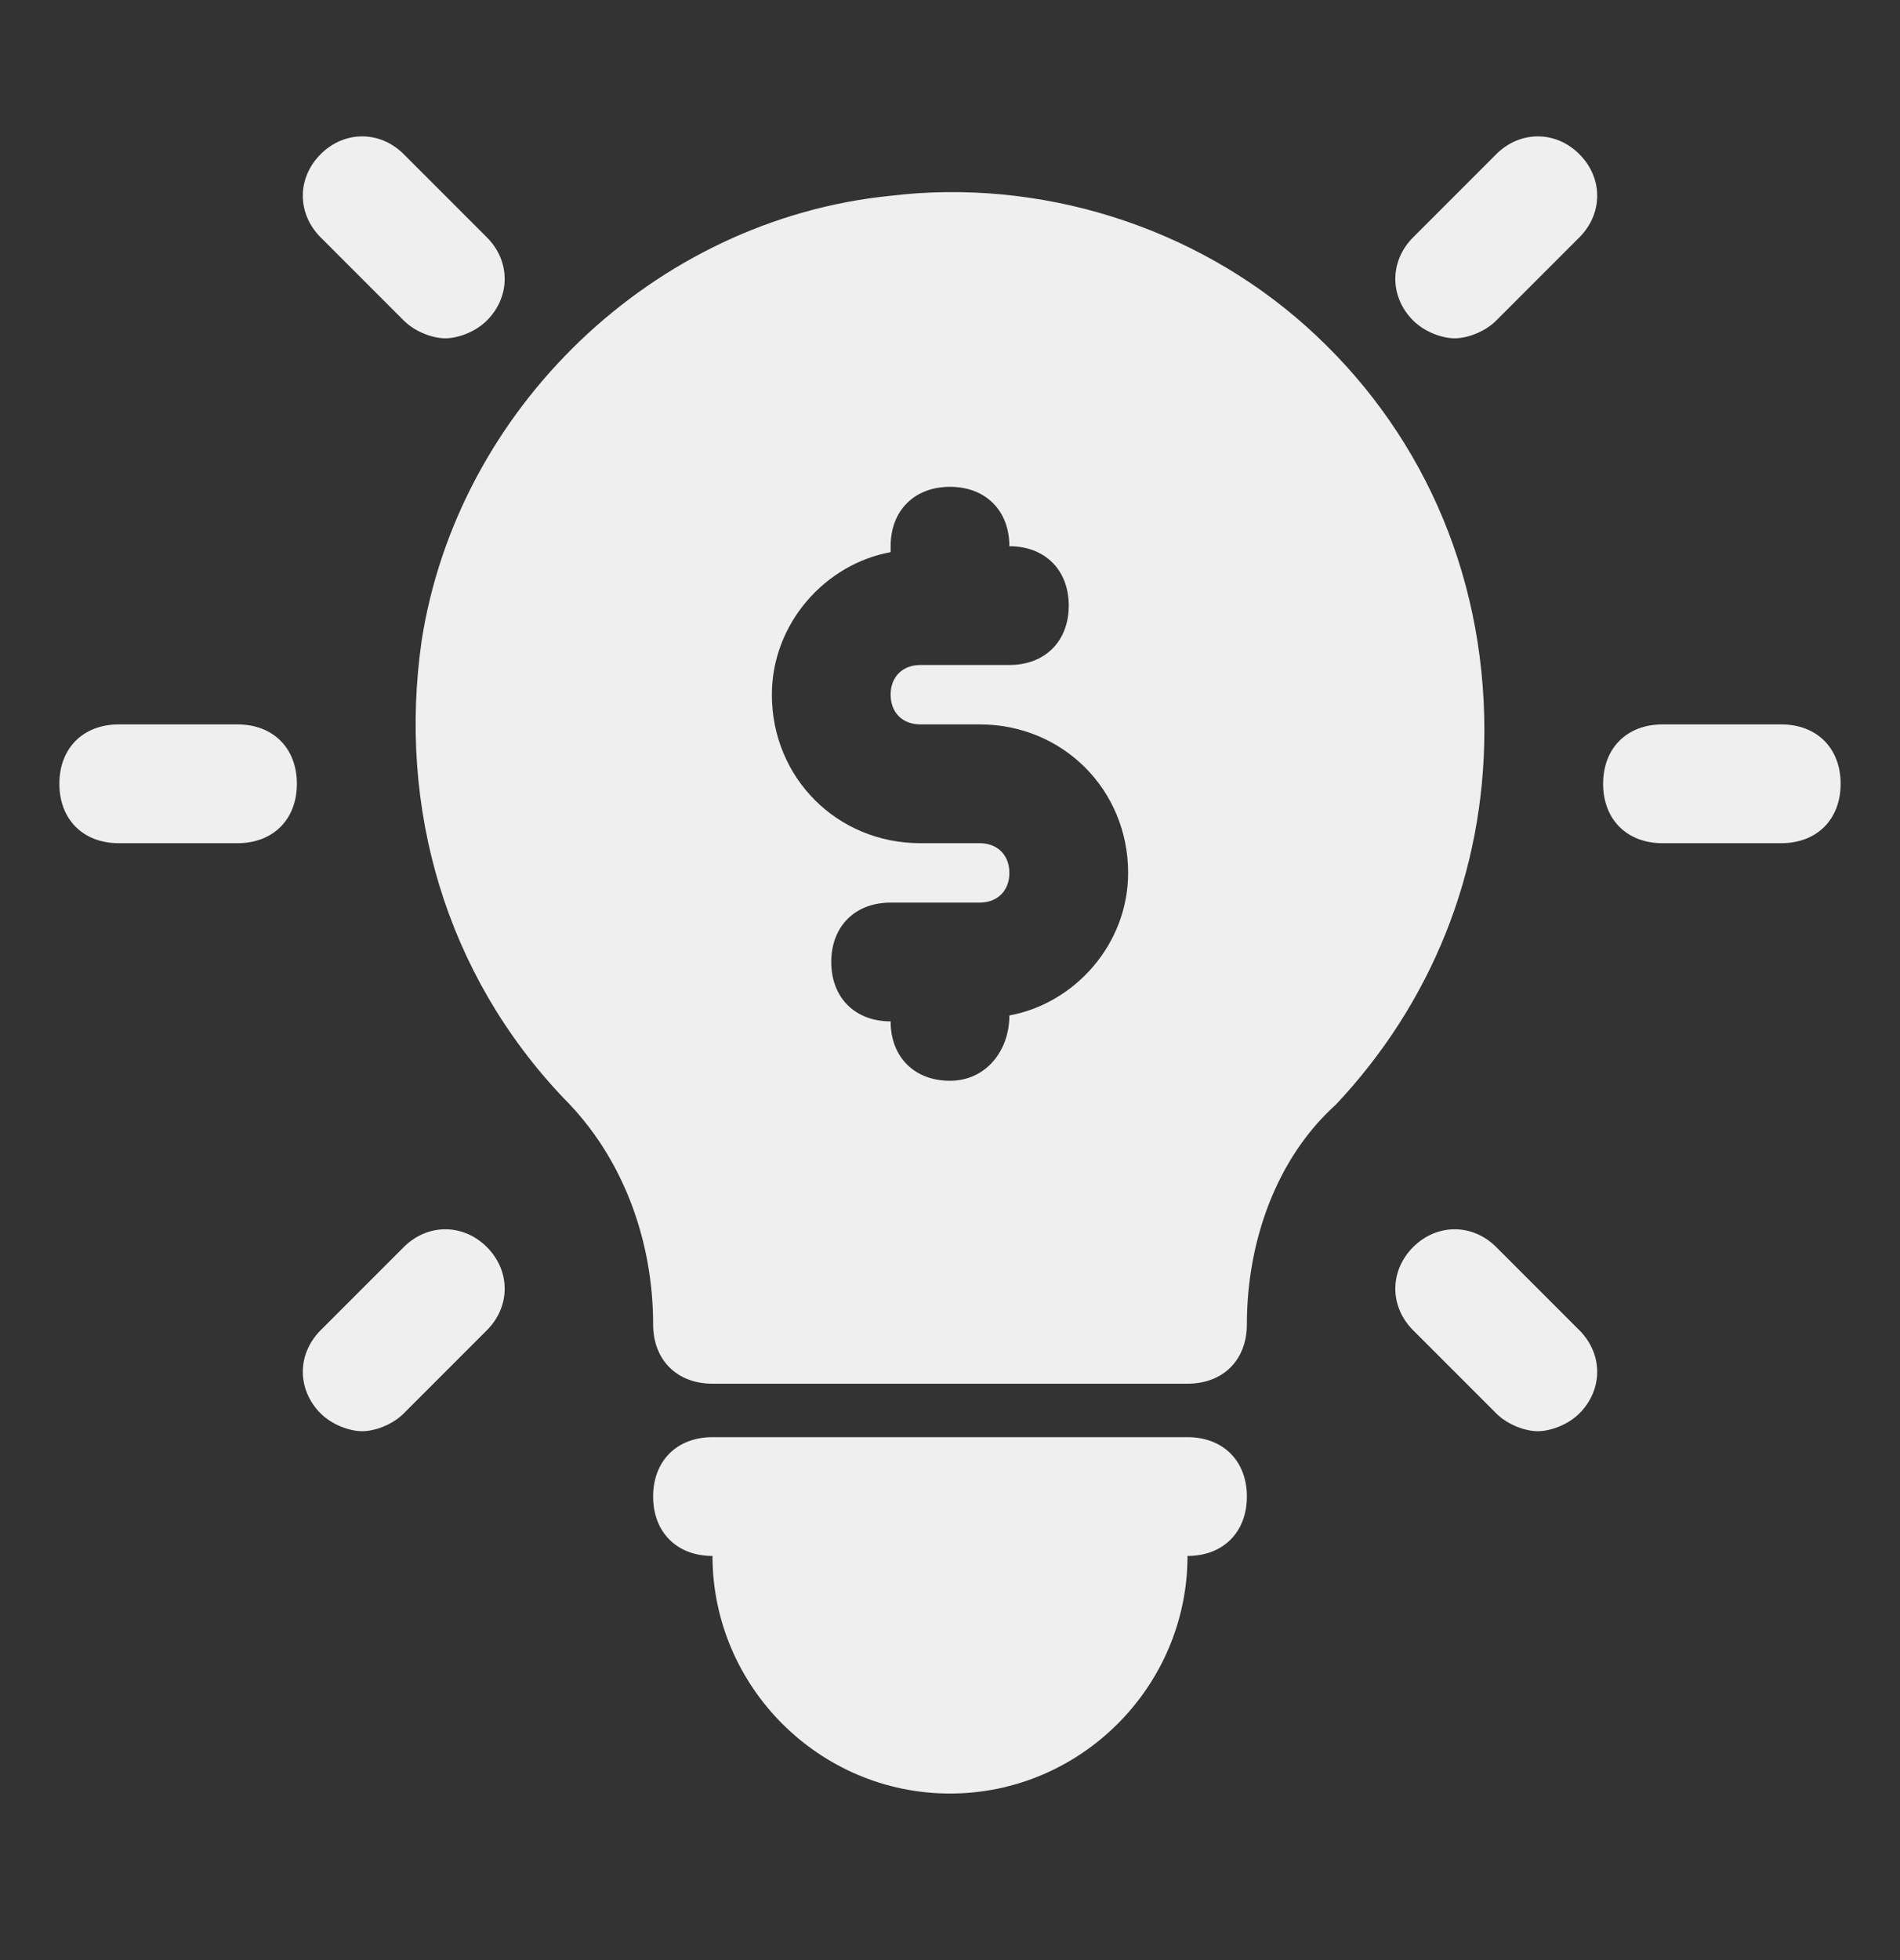
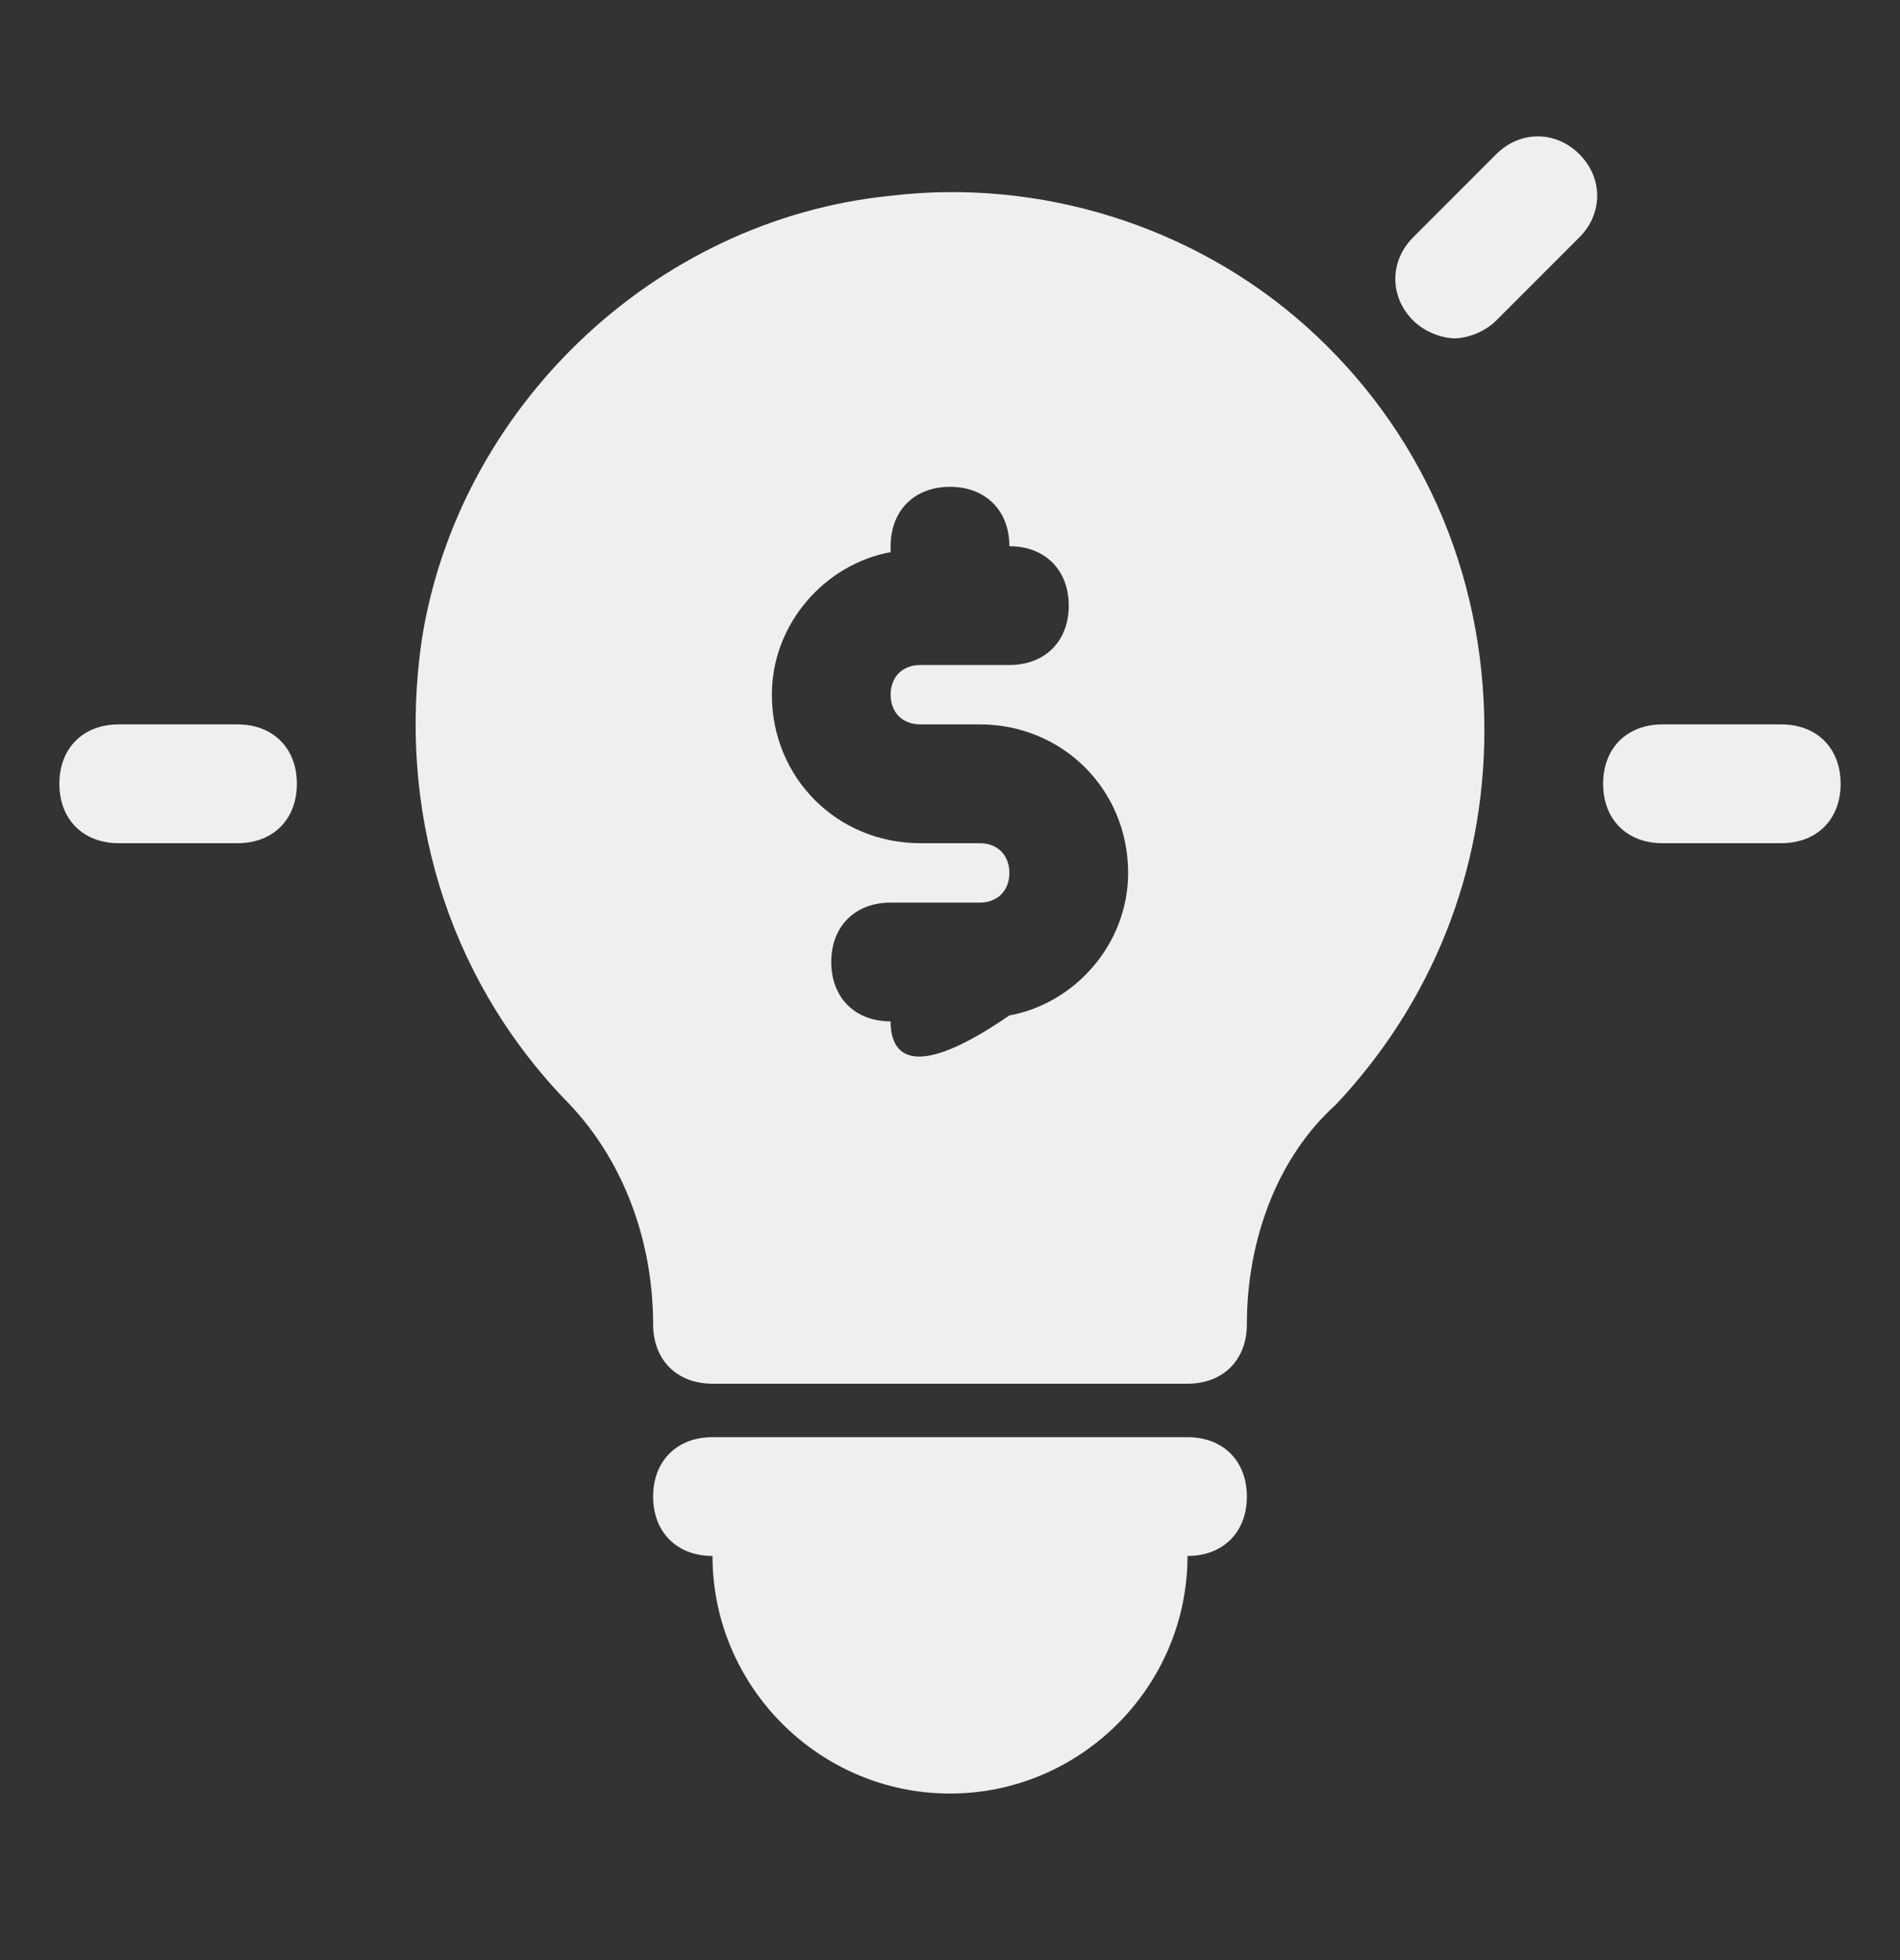
<svg xmlns="http://www.w3.org/2000/svg" width="32" height="33" viewBox="0 0 32 33" fill="none">
  <rect x="0" y="0" width="32" height="33" fill="#333333" stroke="none" />
  <path d="M20 24.196H12C11.4 24.196 11 24.596 11 25.196C11 25.796 11.4 26.196 12 26.196C12 28.396 13.8 30.196 16 30.196C18.2 30.196 20 28.396 20 26.196C20.6 26.196 21 25.796 21 25.196C21 24.596 20.6 24.196 20 24.196Z" fill="#EFEFEF" />
  <path d="M4 12.196H2C1.4 12.196 1 12.596 1 13.196C1 13.796 1.4 14.196 2 14.196H4C4.6 14.196 5 13.796 5 13.196C5 12.596 4.6 12.196 4 12.196Z" fill="#EFEFEF" />
-   <path d="M6.8 20.996L5.4 22.396C5 22.796 5 23.396 5.4 23.796C5.6 23.996 5.9 24.096 6.1 24.096C6.3 24.096 6.6 23.996 6.8 23.796L8.2 22.396C8.6 21.996 8.6 21.396 8.2 20.996C7.8 20.596 7.2 20.596 6.8 20.996Z" fill="#EFEFEF" />
-   <path d="M25.2 20.996C24.8 20.596 24.2 20.596 23.8 20.996C23.4 21.396 23.4 21.996 23.8 22.396L25.2 23.796C25.4 23.996 25.7 24.096 25.9 24.096C26.1 24.096 26.4 23.996 26.6 23.796C27 23.396 27 22.796 26.6 22.396L25.2 20.996Z" fill="#EFEFEF" />
  <path d="M30 12.196H28C27.4 12.196 27 12.596 27 13.196C27 13.796 27.4 14.196 28 14.196H30C30.6 14.196 31 13.796 31 13.196C31 12.596 30.6 12.196 30 12.196Z" fill="#EFEFEF" />
  <path d="M25.2 2.596L23.8 3.996C23.4 4.396 23.4 4.996 23.8 5.396C24 5.596 24.3 5.696 24.5 5.696C24.7 5.696 25 5.596 25.2 5.396L26.6 3.996C27 3.596 27 2.996 26.6 2.596C26.2 2.196 25.6 2.196 25.2 2.596Z" fill="#EFEFEF" />
-   <path d="M6.8 5.396C7 5.596 7.3 5.696 7.5 5.696C7.7 5.696 8 5.596 8.2 5.396C8.6 4.996 8.6 4.396 8.2 3.996L6.8 2.596C6.4 2.196 5.8 2.196 5.4 2.596C5 2.996 5 3.596 5.4 3.996L6.8 5.396Z" fill="#EFEFEF" />
-   <path d="M22 5.496C20.1 3.796 17.5 2.996 15 3.296C11 3.696 7.7 6.896 7.1 10.796C6.7 13.596 7.5 16.396 9.5 18.496C10.5 19.496 11 20.896 11 22.296C11 22.896 11.4 23.296 12 23.296H20C20.6 23.296 21 22.896 21 22.296C21 20.896 21.5 19.496 22.5 18.596C24.1 16.896 25 14.696 25 12.296C25 9.596 23.9 7.196 22 5.496ZM17 17.096C17 17.696 16.6 18.196 16 18.196C15.4 18.196 15 17.796 15 17.196C14.4 17.196 14 16.796 14 16.196C14 15.596 14.4 15.196 15 15.196H16.5C16.8 15.196 17 14.996 17 14.696C17 14.396 16.8 14.196 16.5 14.196H15.5C14.1 14.196 13 13.096 13 11.696C13 10.496 13.9 9.496 15 9.296V9.196C15 8.596 15.4 8.196 16 8.196C16.6 8.196 17 8.596 17 9.196C17.6 9.196 18 9.596 18 10.196C18 10.796 17.6 11.196 17 11.196H15.5C15.2 11.196 15 11.396 15 11.696C15 11.996 15.2 12.196 15.5 12.196H16.5C17.9 12.196 19 13.296 19 14.696C19 15.896 18.1 16.896 17 17.096Z" fill="#EFEFEF" />
+   <path d="M22 5.496C20.1 3.796 17.5 2.996 15 3.296C11 3.696 7.7 6.896 7.1 10.796C6.7 13.596 7.5 16.396 9.5 18.496C10.5 19.496 11 20.896 11 22.296C11 22.896 11.4 23.296 12 23.296H20C20.6 23.296 21 22.896 21 22.296C21 20.896 21.5 19.496 22.5 18.596C24.1 16.896 25 14.696 25 12.296C25 9.596 23.9 7.196 22 5.496ZM17 17.096C15.4 18.196 15 17.796 15 17.196C14.4 17.196 14 16.796 14 16.196C14 15.596 14.4 15.196 15 15.196H16.5C16.8 15.196 17 14.996 17 14.696C17 14.396 16.8 14.196 16.5 14.196H15.5C14.1 14.196 13 13.096 13 11.696C13 10.496 13.9 9.496 15 9.296V9.196C15 8.596 15.4 8.196 16 8.196C16.6 8.196 17 8.596 17 9.196C17.6 9.196 18 9.596 18 10.196C18 10.796 17.6 11.196 17 11.196H15.5C15.2 11.196 15 11.396 15 11.696C15 11.996 15.2 12.196 15.5 12.196H16.5C17.9 12.196 19 13.296 19 14.696C19 15.896 18.1 16.896 17 17.096Z" fill="#EFEFEF" />
</svg>